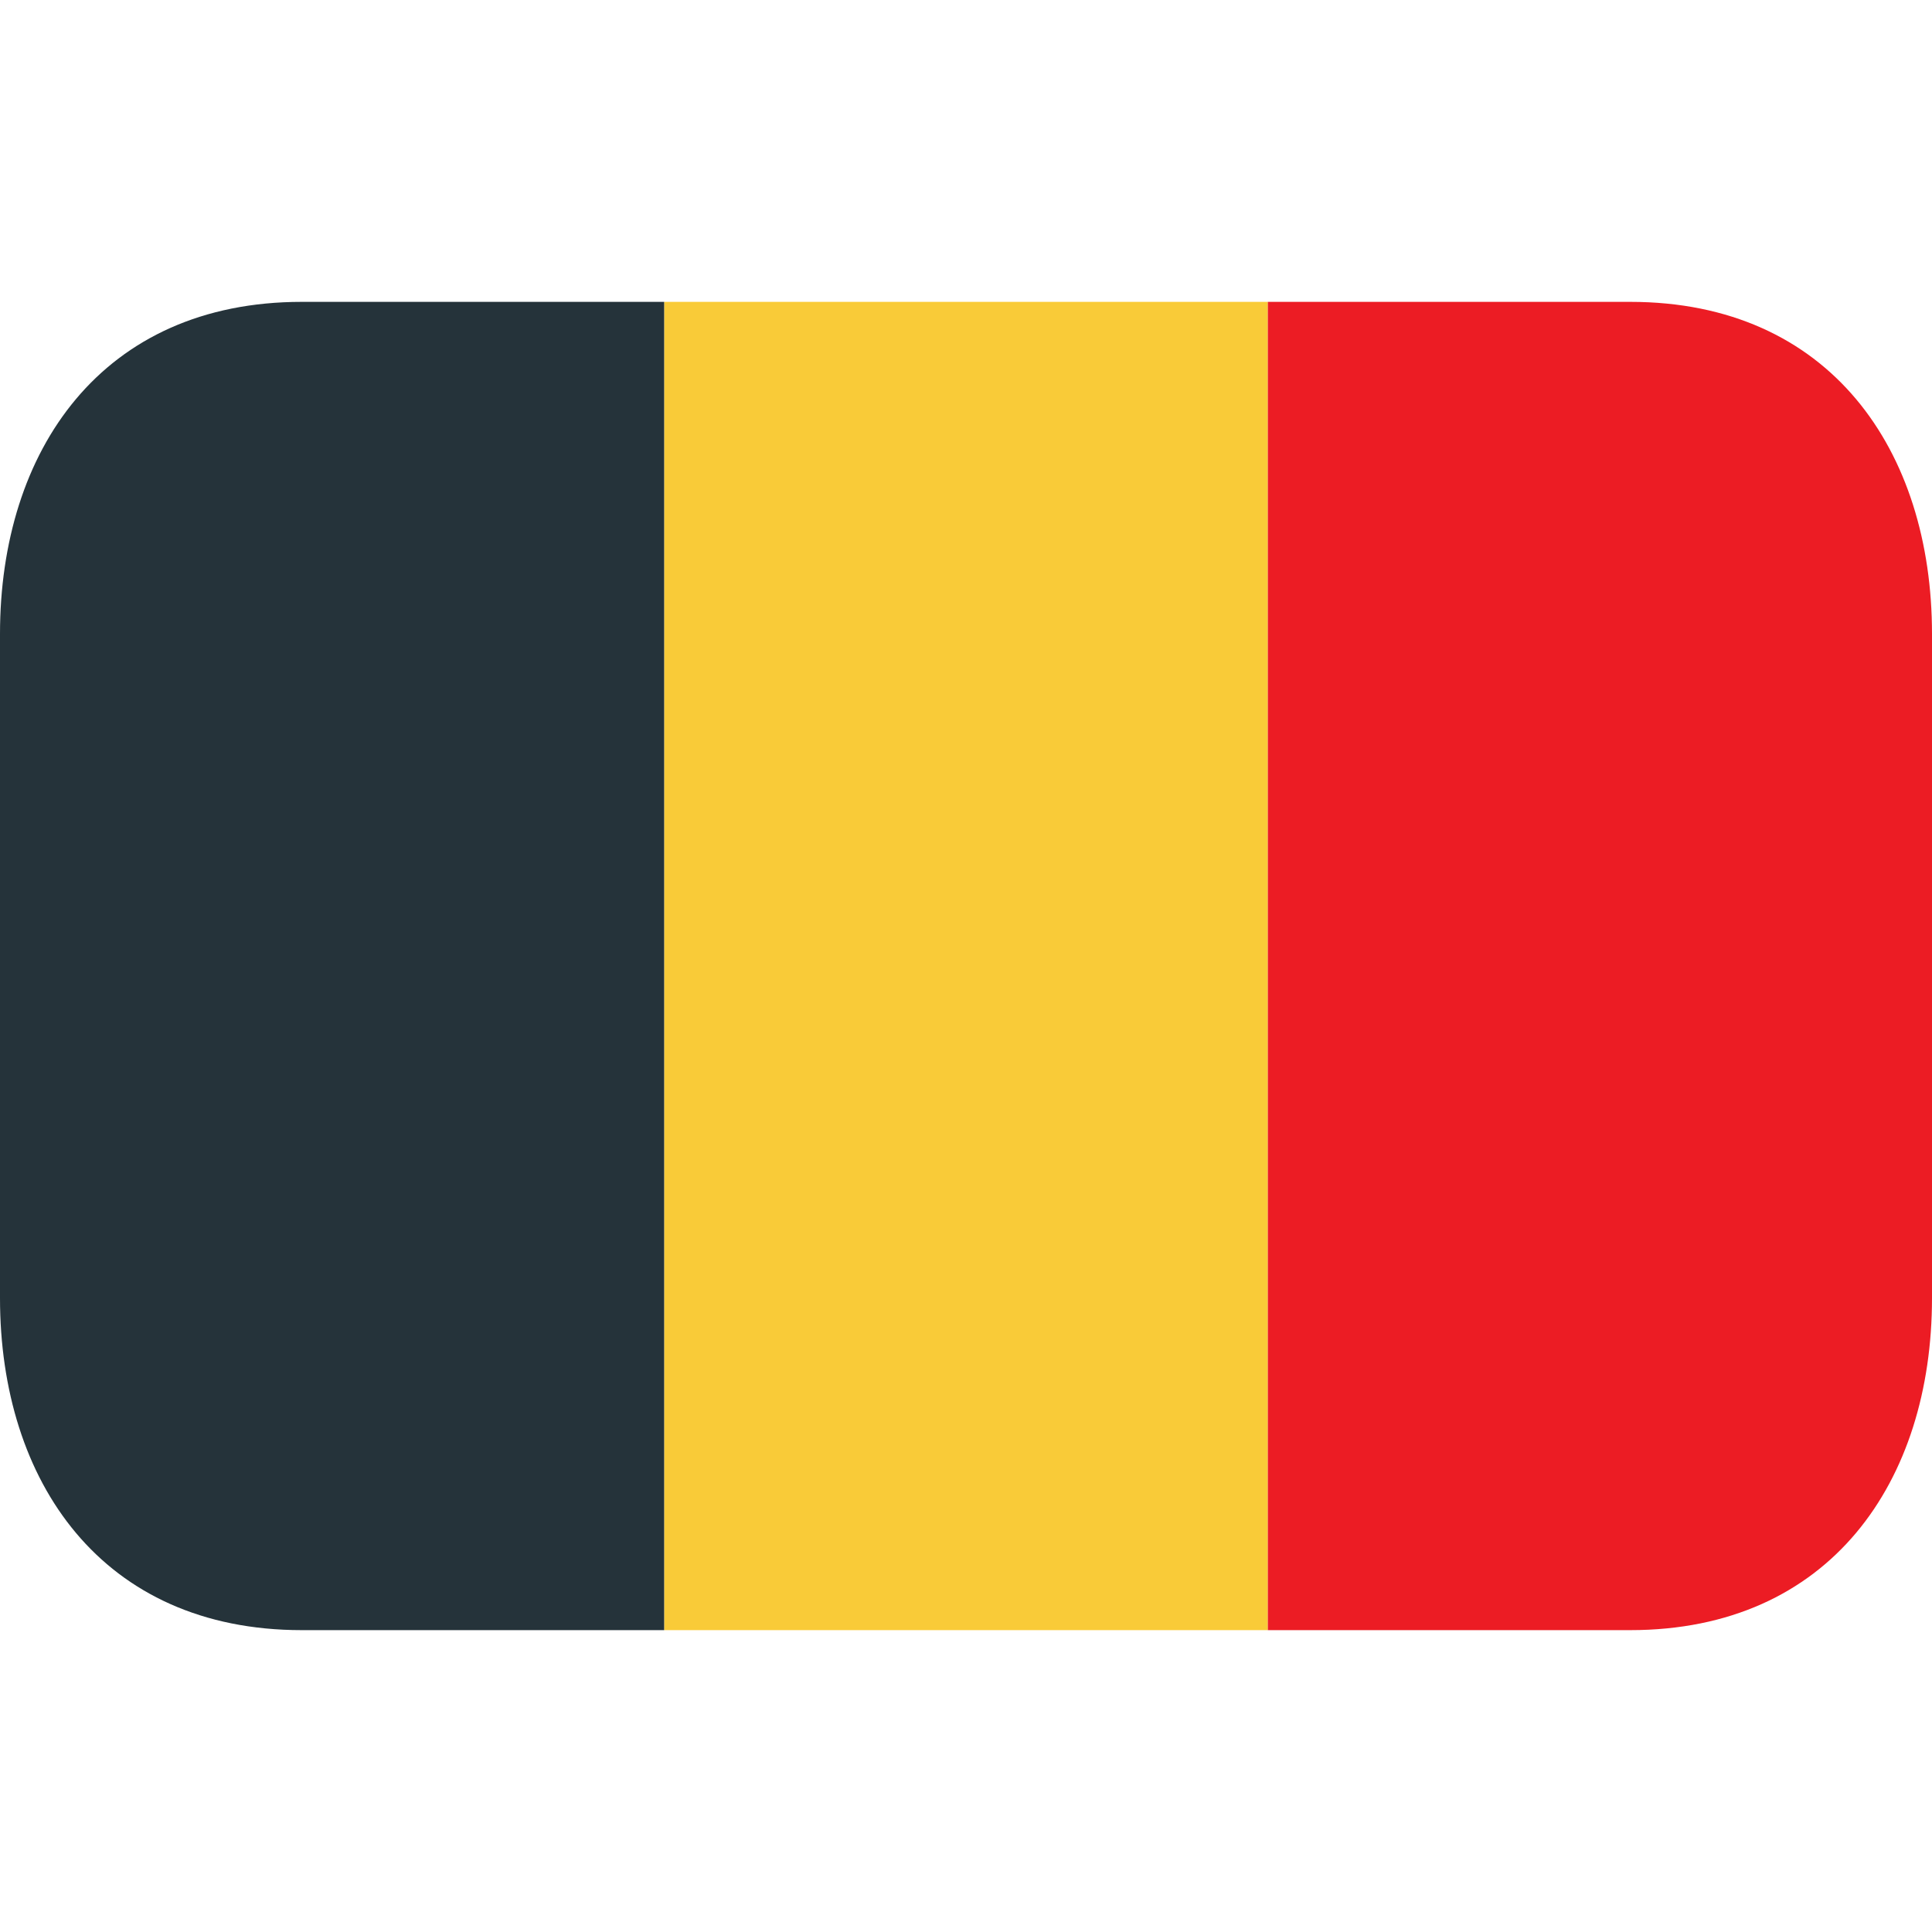
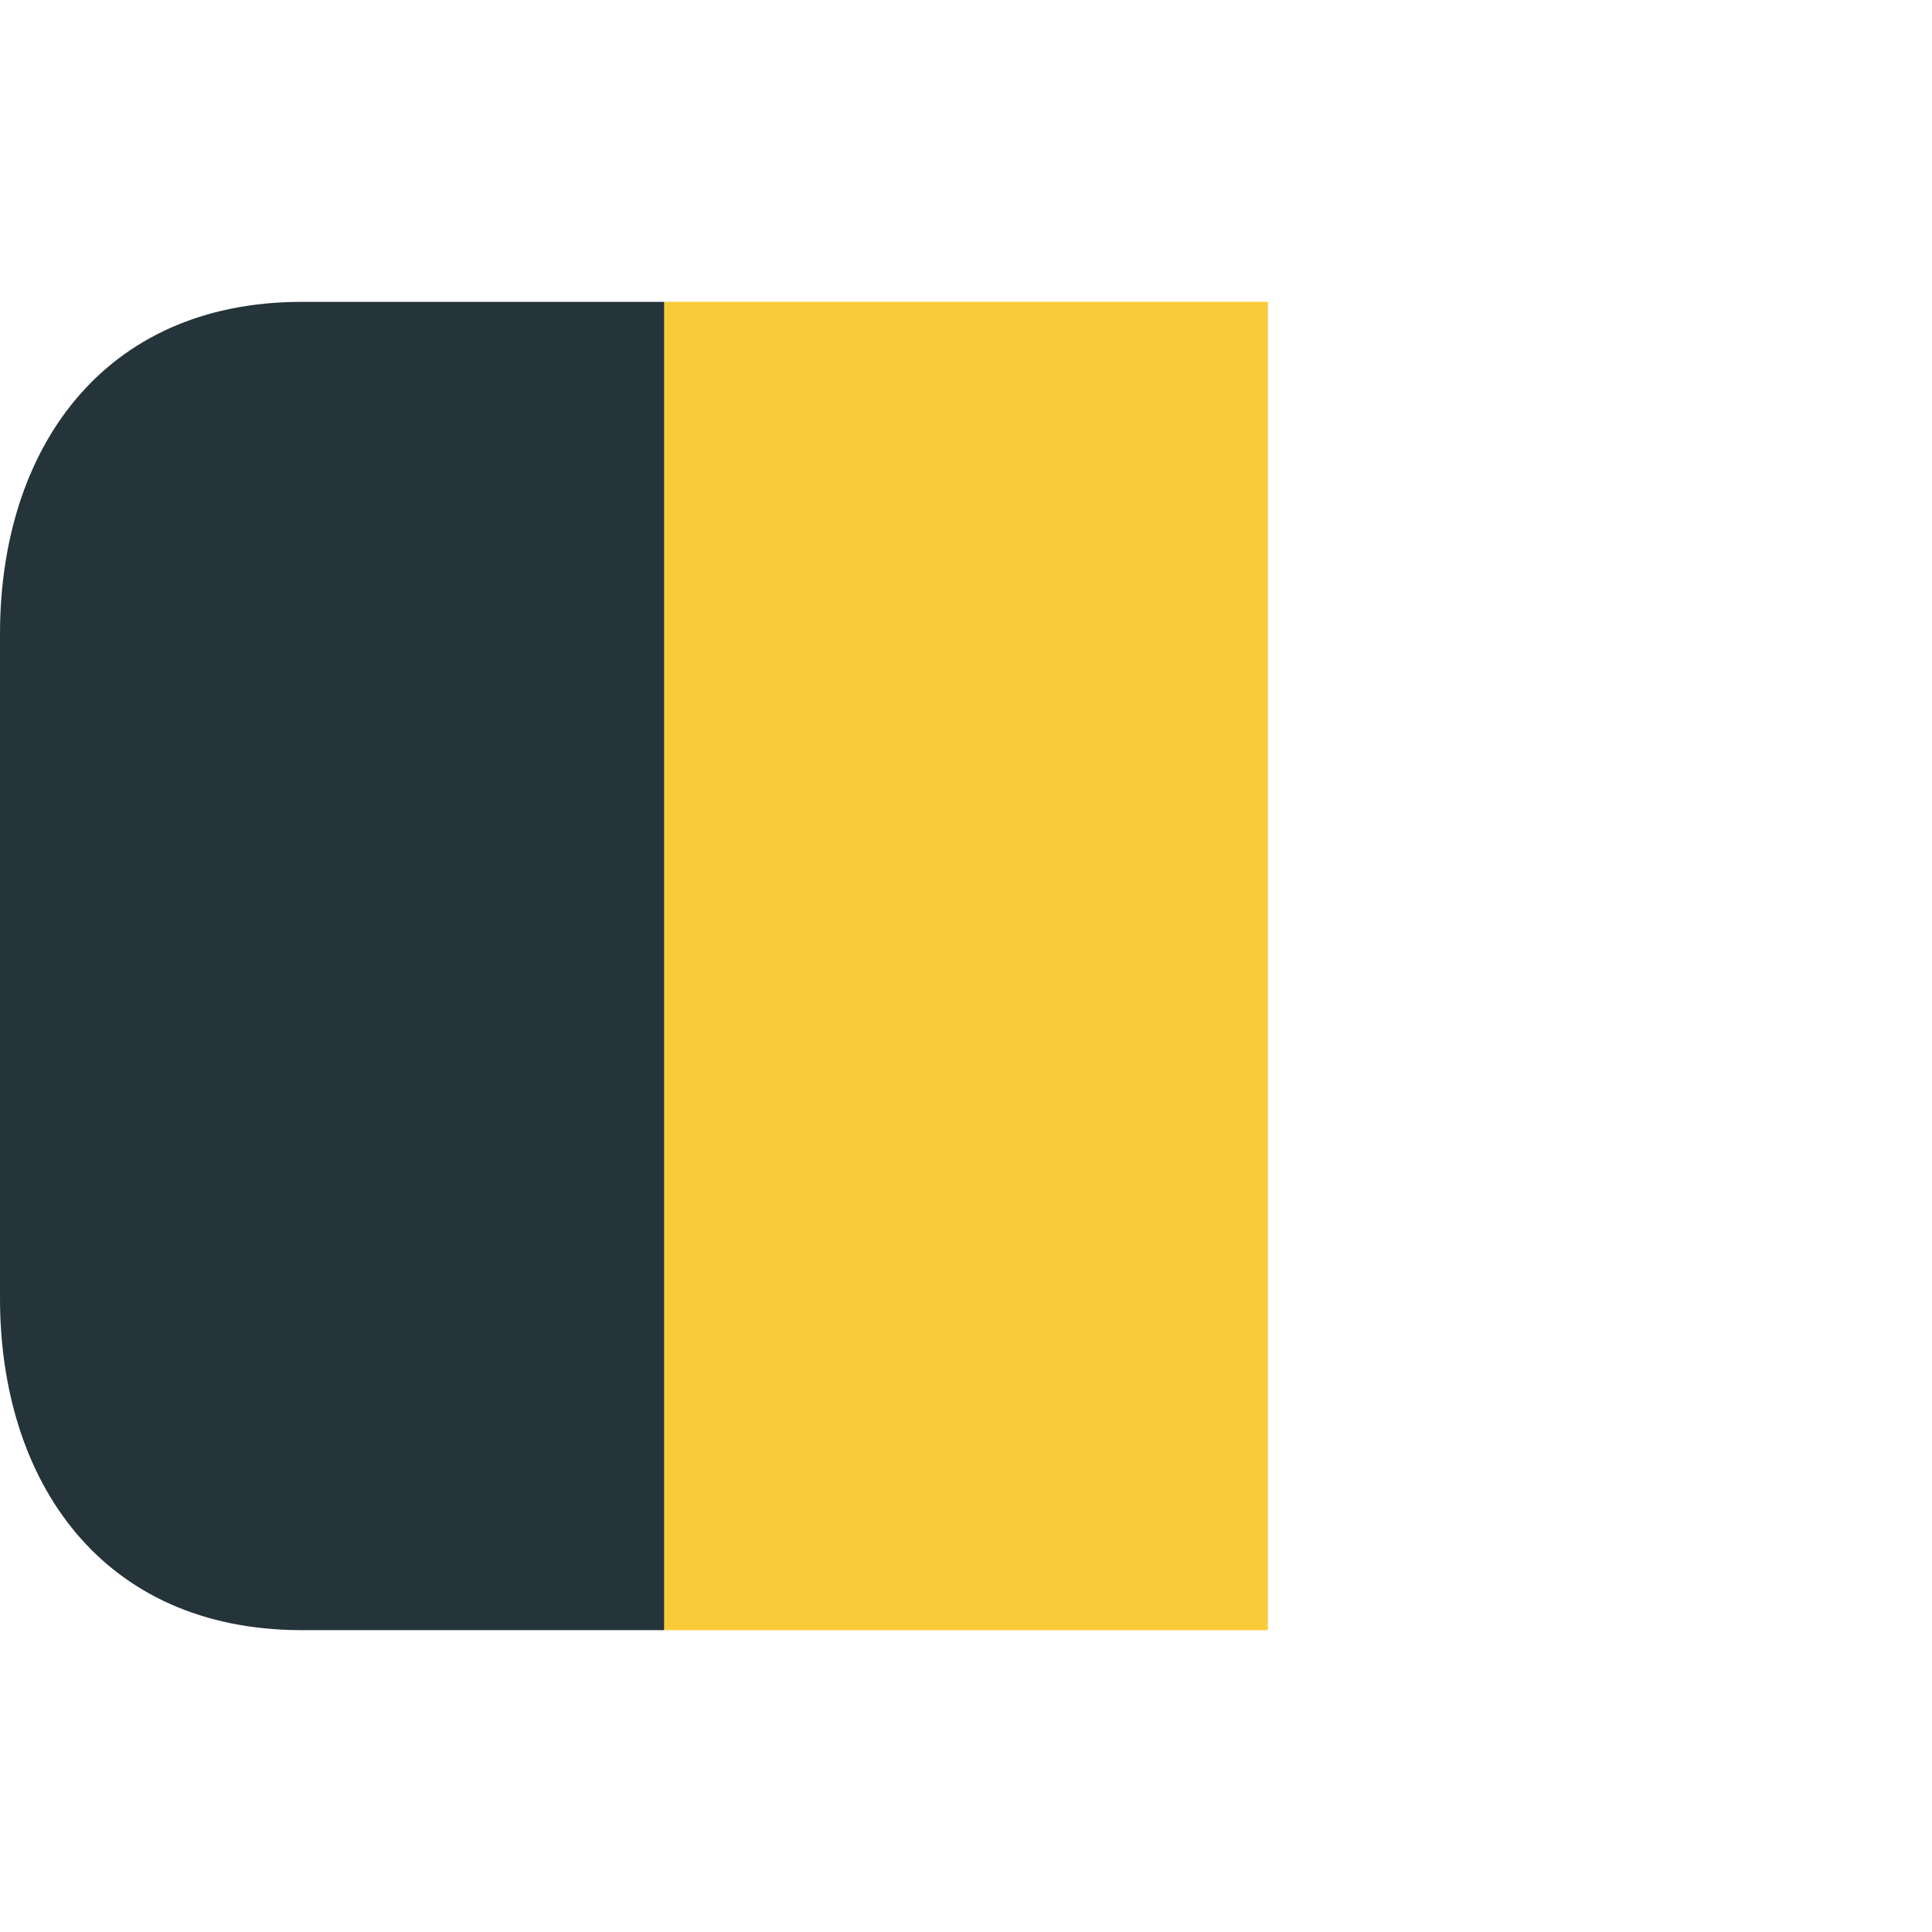
<svg xmlns="http://www.w3.org/2000/svg" width="50" height="50" viewBox="0 0 50 50" fill="none">
  <path d="M17.188 7.812H32.812V42.188H17.188V7.812Z" fill="#F9CB38" />
  <path d="M7.812 7.812C2.635 7.812 0 11.66 0 16.406V33.594C0 38.34 2.635 42.188 7.812 42.188H17.188V7.812H7.812Z" fill="#25333A" />
-   <path d="M42.188 7.812H32.812V42.188H42.188C47.365 42.188 50 38.34 50 33.594V16.406C50 11.66 47.365 7.812 42.188 7.812Z" fill="#EC1C24" />
</svg>